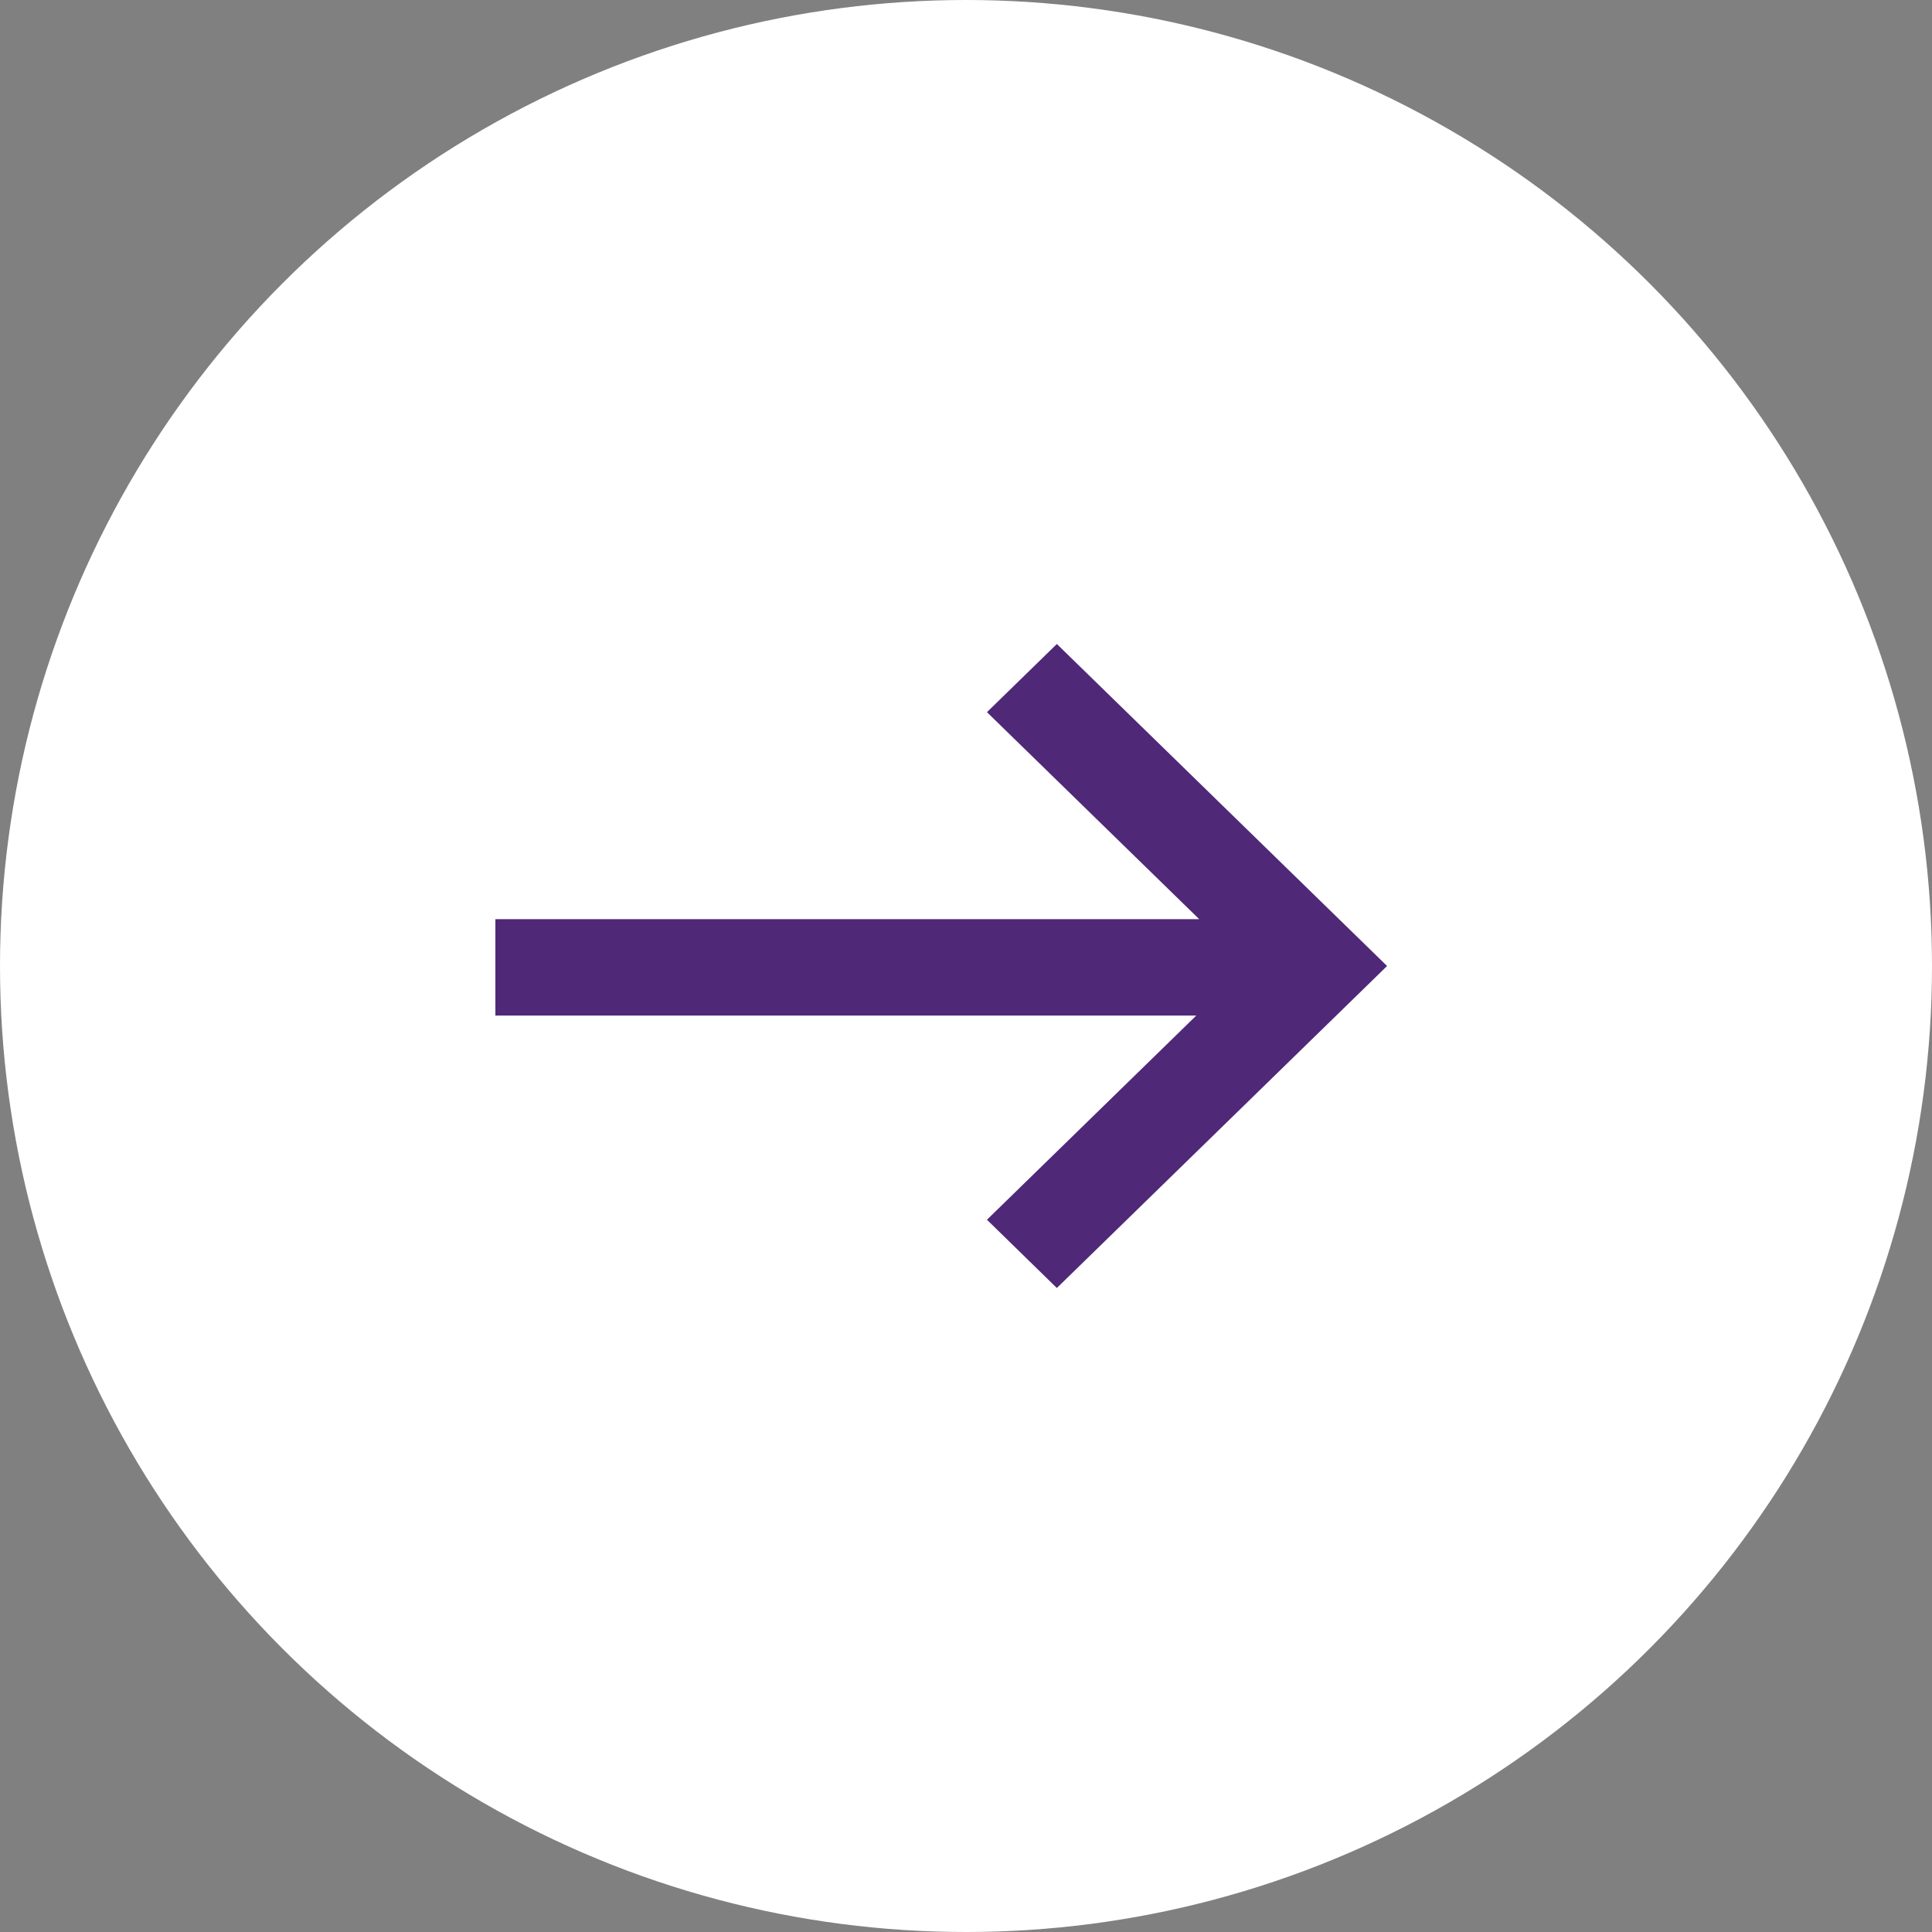
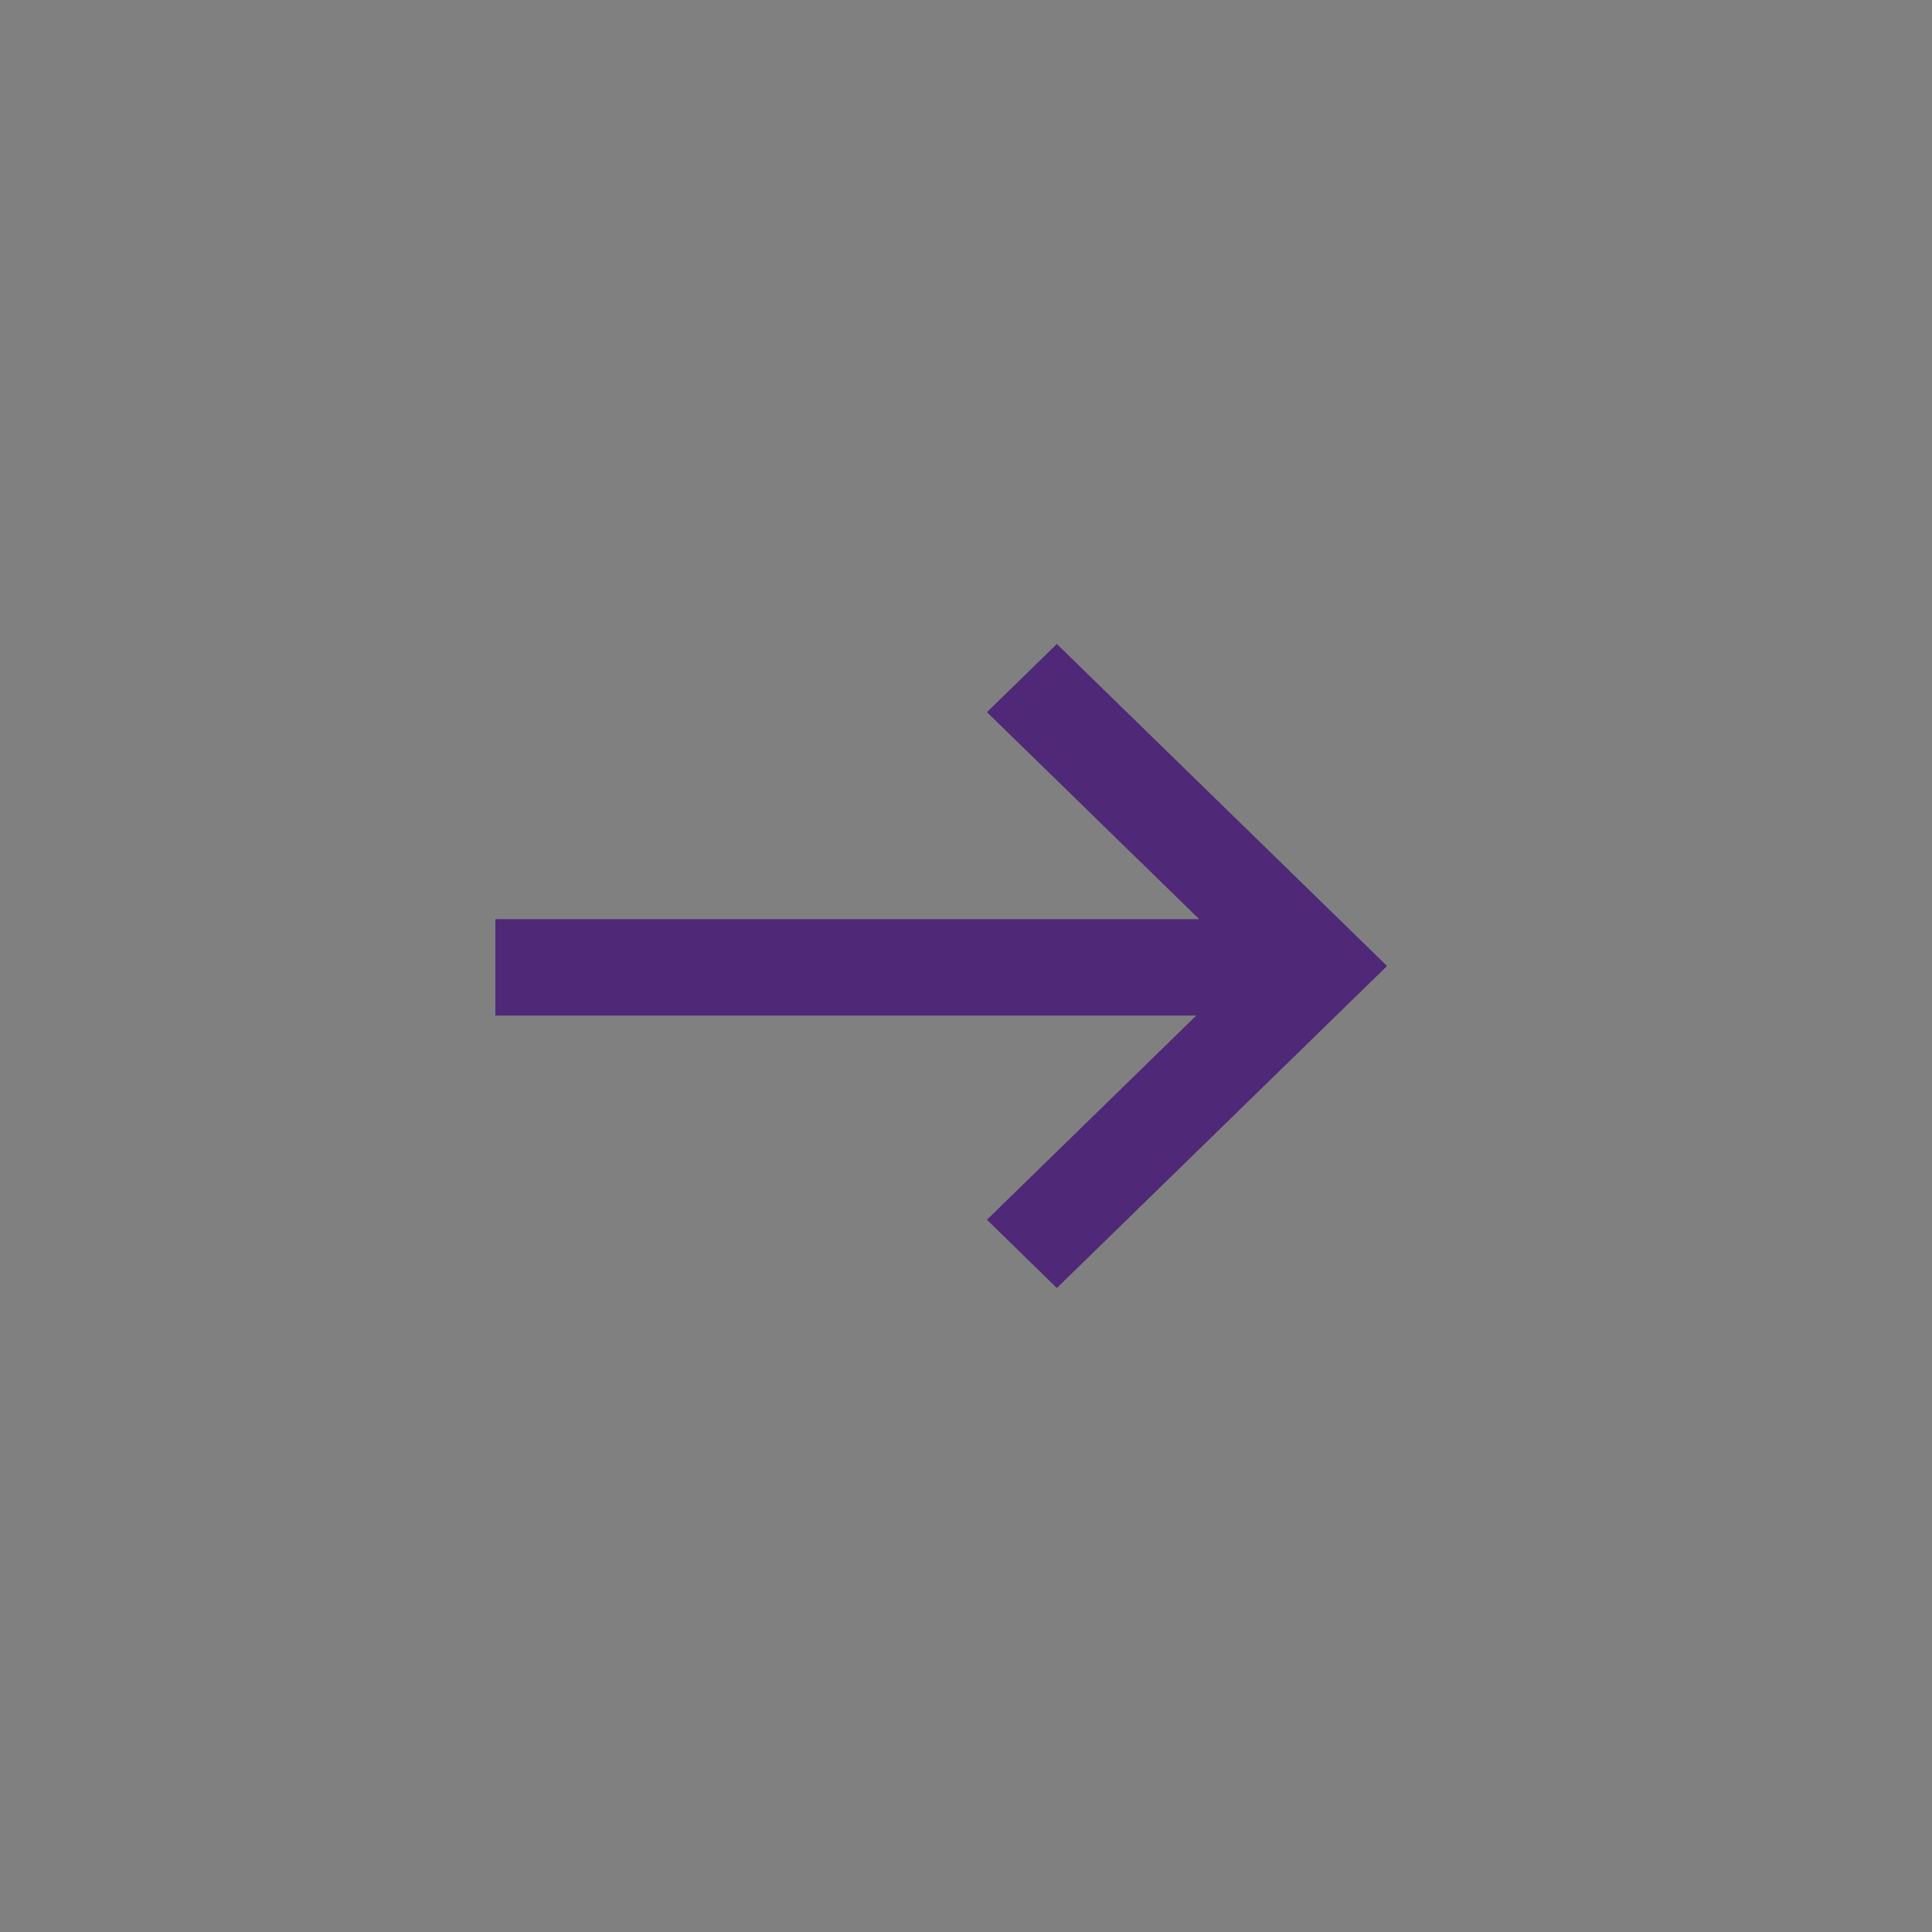
<svg xmlns="http://www.w3.org/2000/svg" width="39" height="39" viewBox="0 0 39 39" class="w-8">
  <rect x="0" y="0" width="39" height="39" fill="#808080" stroke="none" />
-   <circle cx="19.5" cy="19.5" r="19.5" fill="#fff" />
  <path d="M14.307,1.376l4.285,4.179H4.384V7.5H18.533l-4.226,4.122L15.718,13l6.666-6.5L15.718,0Z" transform="translate(5.616 13)" fill="#4f2878" />
</svg>